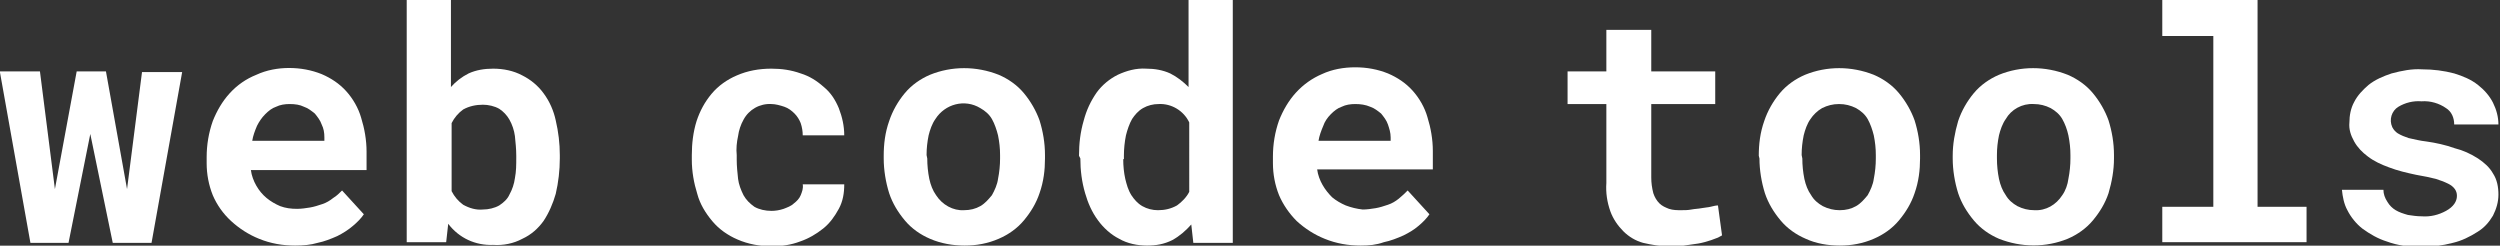
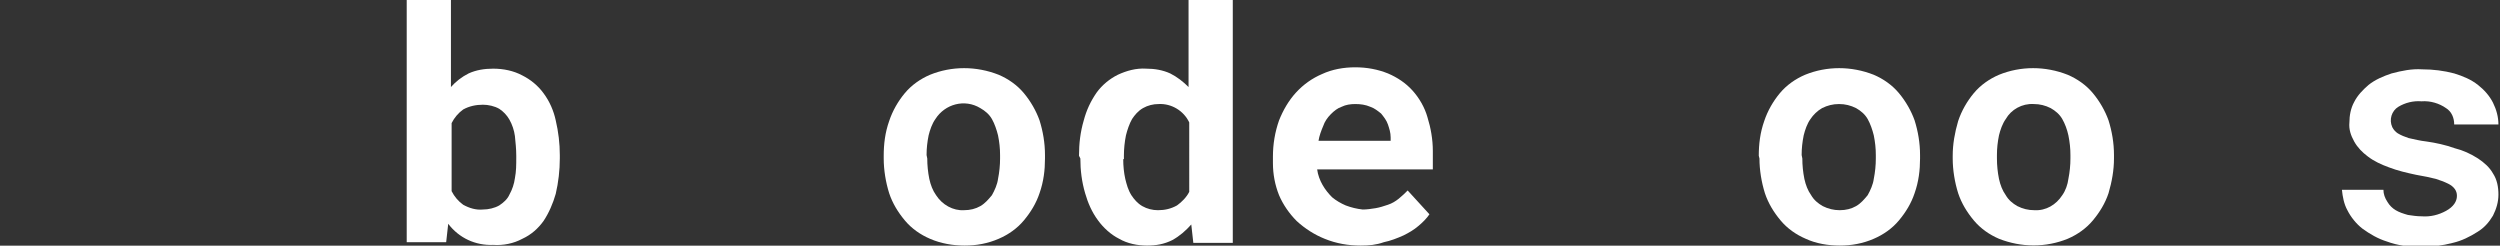
<svg xmlns="http://www.w3.org/2000/svg" version="1.1" id="Layer_1" x="0px" y="0px" viewBox="0 0 367.4 36.1" style="enable-background:new 0 0 367.4 36.1;" xml:space="preserve">
  <rect x="0" y="0" width="367.4" height="36.1" fill="#333333" stroke="none" />
  <style type="text/css">
	.st0{fill:#FFFFFF;}
</style>
  <g transform="translate(-.63 -5.01)">
-     <path class="st0" d="M19.3,32.8l2.2-17.2h5.9l-4.5,25.1h-5.7l-3.3-16l-3.2,16H5.1L0.6,15.5h5.9l2.2,17.3l3.2-17.3h4.3L19.3,32.8z" />
-     <path class="st0" d="M44,41.1c-1.8,0-3.6-0.3-5.3-1c-1.5-0.6-2.9-1.5-4.1-2.6c-1.2-1.1-2.1-2.4-2.7-3.8c-0.6-1.5-0.9-3.1-0.9-4.7   v-0.9c0-1.8,0.3-3.6,0.9-5.3c0.6-1.5,1.4-2.9,2.5-4.1c1.1-1.2,2.4-2.1,3.9-2.7c1.5-0.7,3.2-1,4.8-1c1.7,0,3.3,0.3,4.8,0.9   c1.4,0.6,2.6,1.4,3.6,2.5c1,1.1,1.8,2.5,2.2,3.9c0.5,1.6,0.8,3.3,0.8,5v2.7h-17c0.1,0.8,0.4,1.6,0.8,2.3c0.4,0.7,0.9,1.3,1.5,1.8   c0.6,0.5,1.3,0.9,2,1.2c0.8,0.3,1.6,0.4,2.5,0.4c0.6,0,1.3-0.1,1.9-0.2c0.6-0.1,1.2-0.3,1.8-0.5c0.6-0.2,1.1-0.5,1.6-0.9   c0.5-0.3,0.9-0.7,1.3-1.1l3.2,3.5c-0.4,0.6-1,1.2-1.6,1.7c-0.7,0.6-1.5,1.1-2.3,1.5c-0.9,0.4-1.9,0.8-2.9,1   C46.3,41,45.2,41.1,44,41.1z M43.2,20.3c-0.7,0-1.4,0.1-2,0.4c-0.6,0.2-1.1,0.6-1.6,1.1c-0.5,0.5-0.9,1.1-1.2,1.7   c-0.3,0.7-0.6,1.5-0.7,2.2h10.6v-0.5c0-0.7-0.1-1.3-0.4-1.9c-0.2-0.6-0.6-1.1-1-1.6c-0.5-0.4-1-0.8-1.6-1   C44.7,20.4,44,20.3,43.2,20.3L43.2,20.3z" />
    <path class="st0" d="M82.9,28.3c0,1.7-0.2,3.5-0.6,5.2c-0.4,1.4-1,2.8-1.8,4c-0.8,1.1-1.8,2-3.1,2.6c-1.3,0.7-2.8,1-4.3,0.9   c-2.6,0.1-5-1-6.6-3.1l-0.3,2.7h-5.8V5h6.5v12.8c0.7-0.8,1.6-1.5,2.6-2c1.1-0.5,2.3-0.7,3.6-0.7c1.5,0,3,0.3,4.3,1   c1.2,0.6,2.3,1.5,3.1,2.6c0.9,1.2,1.5,2.6,1.8,4c0.4,1.7,0.6,3.4,0.6,5.1V28.3z M76.5,27.9c0-1-0.1-1.9-0.2-2.9   c-0.1-0.8-0.4-1.7-0.8-2.4c-0.4-0.7-0.9-1.2-1.5-1.6c-0.7-0.4-1.6-0.6-2.4-0.6c-1,0-2,0.2-2.9,0.7c-0.7,0.5-1.3,1.2-1.7,2v10   c0.4,0.8,1,1.5,1.7,2c0.9,0.5,1.9,0.8,2.9,0.7c0.8,0,1.7-0.2,2.4-0.6c0.6-0.4,1.2-0.9,1.5-1.6c0.4-0.7,0.7-1.6,0.8-2.4   c0.2-1,0.2-2,0.2-3L76.5,27.9z" />
-     <path class="st0" d="M114,36c0.6,0,1.2-0.1,1.8-0.3c0.5-0.2,1.1-0.4,1.5-0.8c0.4-0.3,0.8-0.7,1-1.2c0.2-0.5,0.4-1,0.3-1.6h6.1   c0,1.3-0.2,2.5-0.8,3.6c-0.6,1.1-1.3,2.1-2.3,2.9c-1,0.8-2.2,1.5-3.4,1.9c-1.3,0.5-2.7,0.7-4.1,0.7c-1.8,0-3.5-0.3-5.1-1   c-1.4-0.6-2.7-1.5-3.7-2.7c-1-1.2-1.8-2.5-2.2-4c-0.5-1.6-0.8-3.3-0.8-5v-0.7c0-1.7,0.2-3.4,0.7-5c0.5-1.5,1.2-2.8,2.2-4   c1-1.2,2.3-2.1,3.7-2.7c1.6-0.7,3.3-1,5.1-1c1.5,0,2.9,0.2,4.3,0.7c1.3,0.4,2.4,1.1,3.4,2c1,0.8,1.7,1.9,2.2,3.1   c0.5,1.3,0.8,2.6,0.8,4h-6.1c0-0.6-0.1-1.2-0.3-1.8c-0.2-0.5-0.5-1-0.9-1.4c-0.4-0.4-0.9-0.8-1.5-1c-0.6-0.2-1.3-0.4-1.9-0.4   c-1.7-0.1-3.3,0.8-4.1,2.3c-0.4,0.7-0.7,1.6-0.8,2.4c-0.2,0.9-0.3,1.9-0.2,2.8v0.7c0,0.9,0.1,1.9,0.2,2.8c0.1,0.8,0.4,1.6,0.8,2.4   c0.4,0.7,0.9,1.2,1.6,1.7C112.2,35.8,113.1,36,114,36z" />
    <path class="st0" d="M130.5,27.9c0-1.7,0.2-3.4,0.8-5.1c0.5-1.5,1.3-2.9,2.3-4.1c1-1.2,2.3-2.1,3.7-2.7c3.2-1.3,6.8-1.3,10.1,0   c1.4,0.6,2.7,1.5,3.7,2.7c1,1.2,1.8,2.6,2.3,4c0.5,1.6,0.8,3.3,0.8,5.1v0.5c0,1.7-0.2,3.4-0.8,5.1c-0.5,1.5-1.3,2.8-2.3,4   c-1,1.2-2.3,2.1-3.7,2.7c-1.6,0.7-3.3,1-5,1c-1.7,0-3.5-0.3-5.1-1c-1.4-0.6-2.7-1.5-3.7-2.7c-1-1.2-1.8-2.5-2.3-4   c-0.5-1.6-0.8-3.4-0.8-5.1L130.5,27.9z M136.9,28.3c0,1,0.1,2,0.3,3c0.2,0.9,0.5,1.7,1,2.4c0.9,1.4,2.5,2.3,4.1,2.2   c0.9,0,1.7-0.2,2.4-0.6c0.7-0.4,1.2-1,1.7-1.6c0.4-0.7,0.8-1.6,0.9-2.4c0.2-1,0.3-2,0.3-3v-0.5c0-1-0.1-1.9-0.3-2.9   c-0.2-0.8-0.5-1.7-0.9-2.4c-0.4-0.7-1-1.2-1.7-1.6c-2.3-1.4-5.2-0.6-6.6,1.6c-0.5,0.7-0.8,1.6-1,2.4c-0.2,1-0.3,1.9-0.3,2.9   L136.9,28.3z" />
    <path class="st0" d="M159.2,27.9c0-1.8,0.2-3.5,0.7-5.2c0.4-1.5,1-2.8,1.9-4.1c0.8-1.1,1.9-2,3.1-2.6c1.3-0.6,2.7-1,4.2-0.9   c1.2,0,2.4,0.2,3.5,0.7c1,0.5,1.9,1.2,2.7,2V5h6.5v35.7h-5.8l-0.3-2.7c-0.8,0.9-1.7,1.7-2.8,2.3c-1.2,0.6-2.4,0.8-3.7,0.8   c-1.4,0-2.9-0.3-4.1-1c-1.2-0.6-2.3-1.6-3.1-2.7c-0.9-1.2-1.5-2.6-1.9-4c-0.5-1.7-0.7-3.4-0.7-5.1L159.2,27.9z M165.7,28.4   c0,1,0.1,2,0.3,2.9c0.2,0.8,0.4,1.6,0.9,2.4c0.4,0.6,0.9,1.2,1.6,1.6c0.7,0.4,1.5,0.6,2.3,0.6c1,0,1.9-0.2,2.8-0.7   c0.7-0.5,1.4-1.2,1.8-2V23c-0.8-1.7-2.6-2.8-4.5-2.7c-0.8,0-1.6,0.2-2.3,0.6c-0.7,0.4-1.2,1-1.6,1.6c-0.4,0.7-0.7,1.6-0.9,2.4   c-0.2,1-0.3,2-0.3,3V28.4z" />
    <path class="st0" d="M200.6,41.1c-1.8,0-3.6-0.3-5.3-1c-1.5-0.6-2.9-1.5-4.1-2.6c-1.1-1.1-2-2.4-2.6-3.8c-0.6-1.5-0.9-3.1-0.9-4.7   V28c0-1.8,0.3-3.6,0.9-5.3c0.6-1.5,1.4-2.9,2.5-4.1c1.1-1.2,2.4-2.1,3.8-2.7c1.5-0.7,3.2-1,4.9-1c1.7,0,3.3,0.3,4.8,0.9   c1.4,0.6,2.6,1.4,3.6,2.5c1,1.1,1.8,2.5,2.2,3.9c0.5,1.6,0.8,3.3,0.8,5v2.7h-17c0.1,0.8,0.4,1.6,0.8,2.3c0.4,0.7,0.9,1.3,1.4,1.8   c0.6,0.5,1.3,0.9,2,1.2c0.8,0.3,1.6,0.5,2.5,0.6c0.6,0,1.3-0.1,1.9-0.2c0.6-0.1,1.2-0.3,1.8-0.5c0.6-0.2,1.1-0.5,1.6-0.9   c0.5-0.4,0.9-0.8,1.3-1.2l3.2,3.5c-0.4,0.6-1,1.2-1.6,1.7c-0.7,0.6-1.4,1-2.2,1.4c-0.9,0.4-1.9,0.8-2.9,1   C202.9,41,201.8,41.1,200.6,41.1L200.6,41.1z M199.8,20.3c-0.7,0-1.4,0.1-2,0.4c-0.6,0.2-1.1,0.6-1.6,1.1c-0.5,0.5-0.9,1.1-1.1,1.7   c-0.3,0.7-0.6,1.5-0.7,2.2H205v-0.5c0-0.7-0.2-1.3-0.4-1.9c-0.2-0.6-0.6-1.1-1-1.6c-0.5-0.4-1-0.8-1.6-1   C201.3,20.4,200.6,20.3,199.8,20.3L199.8,20.3z" />
-     <path class="st0" d="M243.3,9.4v6.1h9.4v4.8h-9.4v10.8c0,0.8,0.1,1.5,0.3,2.3c0.2,0.6,0.5,1.1,0.9,1.5c0.4,0.4,0.9,0.6,1.4,0.8   c0.6,0.2,1.2,0.2,1.8,0.2c0.5,0,1,0,1.5-0.1s1-0.1,1.5-0.2s0.9-0.1,1.3-0.2s0.8-0.2,1.1-0.2l0.6,4.4c-0.5,0.3-1,0.5-1.6,0.7   c-0.6,0.2-1.3,0.4-1.9,0.5c-0.7,0.1-1.4,0.2-2.1,0.3s-1.5,0.1-2.2,0.1c-1.3,0-2.5-0.2-3.8-0.5c-1.1-0.3-2.1-0.9-2.9-1.7   c-0.8-0.8-1.5-1.8-1.9-2.9c-0.5-1.4-0.7-2.8-0.6-4.2V20.3h-5.7v-4.8h5.7V9.4L243.3,9.4z" />
    <path class="st0" d="M259.1,27.9c0-1.7,0.2-3.4,0.8-5.1c0.5-1.5,1.3-2.9,2.3-4.1c1-1.2,2.3-2.1,3.7-2.7c3.2-1.3,6.8-1.3,10.1,0   c1.4,0.6,2.7,1.5,3.7,2.7c1,1.2,1.8,2.6,2.3,4c0.5,1.6,0.8,3.3,0.8,5.1v0.5c0,1.7-0.2,3.4-0.8,5.1c-0.5,1.5-1.3,2.8-2.3,4   c-1,1.2-2.3,2.1-3.7,2.7c-1.6,0.7-3.3,1-5,1c-1.7,0-3.5-0.3-5-1c-1.4-0.6-2.7-1.5-3.7-2.7c-1-1.2-1.8-2.5-2.3-4   c-0.5-1.6-0.8-3.4-0.8-5.1L259.1,27.9z M265.5,28.3c0,1,0.1,2,0.3,3c0.2,0.9,0.5,1.7,1,2.4c0.4,0.7,1,1.2,1.7,1.6   c0.8,0.4,1.6,0.6,2.5,0.6c0.9,0,1.7-0.2,2.4-0.6c0.7-0.4,1.2-1,1.7-1.6c0.4-0.7,0.8-1.6,0.9-2.4c0.2-1,0.3-2,0.3-3v-0.5   c0-1-0.1-1.9-0.3-2.9c-0.2-0.8-0.5-1.7-0.9-2.4c-0.4-0.7-1-1.2-1.7-1.6c-0.8-0.4-1.6-0.6-2.5-0.6c-0.9,0-1.7,0.2-2.5,0.6   c-0.7,0.4-1.3,1-1.7,1.6c-0.5,0.7-0.8,1.6-1,2.4c-0.2,1-0.3,1.9-0.3,2.9L265.5,28.3z" />
    <path class="st0" d="M287.6,27.9c0-1.7,0.3-3.4,0.8-5.1c0.5-1.5,1.3-2.9,2.3-4.1c1-1.2,2.3-2.1,3.7-2.7c3.2-1.3,6.8-1.3,10.1,0   c1.4,0.6,2.7,1.5,3.7,2.7c1,1.2,1.8,2.6,2.3,4c0.5,1.6,0.8,3.3,0.8,5.1v0.5c0,1.7-0.3,3.4-0.8,5.1c-0.5,1.5-1.3,2.8-2.3,4   c-1,1.2-2.3,2.1-3.7,2.7c-3.2,1.3-6.8,1.3-10.1,0c-1.4-0.6-2.7-1.5-3.7-2.7c-1-1.2-1.8-2.5-2.3-4c-0.5-1.6-0.8-3.4-0.8-5.1   L287.6,27.9z M294.1,28.3c0,1,0.1,2,0.3,3c0.2,0.9,0.5,1.7,1,2.4c0.4,0.7,1,1.2,1.7,1.6c0.8,0.4,1.6,0.6,2.5,0.6   c1.7,0.1,3.2-0.8,4.1-2.2c0.5-0.7,0.8-1.6,0.9-2.4c0.2-1,0.3-2,0.3-3v-0.5c0-1-0.1-1.9-0.3-2.9c-0.2-0.9-0.5-1.7-0.9-2.4   c-0.4-0.7-1-1.2-1.7-1.6c-0.8-0.4-1.6-0.6-2.5-0.6c-1.7-0.1-3.3,0.8-4.1,2.2c-0.5,0.7-0.8,1.6-1,2.4c-0.2,1-0.3,1.9-0.3,2.9   L294.1,28.3z" />
-     <path class="st0" d="M318.4,5h14v30.4h7.2v5.2h-21.2v-5.2h7.5V10.3h-7.5V5z" />
    <path class="st0" d="M361.7,33.8c0-0.4-0.1-0.7-0.3-1c-0.3-0.4-0.6-0.6-1-0.8c-0.6-0.3-1.2-0.5-1.8-0.7c-0.8-0.2-1.7-0.4-2.9-0.6   c-1.4-0.3-2.7-0.6-4-1.1c-1.1-0.4-2.2-0.9-3.1-1.6c-0.8-0.6-1.5-1.3-2-2.2c-0.5-0.9-0.8-1.8-0.7-2.8c0-1,0.2-2.1,0.7-3   c0.5-1,1.3-1.8,2.1-2.5c1-0.8,2.2-1.3,3.4-1.7c1.5-0.4,3-0.7,4.5-0.6c1.6,0,3.2,0.2,4.7,0.6c1.3,0.4,2.5,0.9,3.5,1.7   c0.9,0.7,1.7,1.6,2.2,2.6c0.5,1,0.8,2.1,0.8,3.2h-6.5c0-1-0.4-1.9-1.2-2.4c-1-0.7-2.3-1.1-3.6-1c-1.2-0.1-2.4,0.2-3.4,0.8   c-1,0.6-1.4,1.9-0.9,3c0.2,0.4,0.5,0.7,0.8,0.9c0.5,0.3,1,0.5,1.6,0.7c0.9,0.2,1.7,0.4,2.6,0.5c1.4,0.2,2.8,0.5,4.2,1   c1.2,0.3,2.3,0.8,3.4,1.5c0.9,0.6,1.7,1.3,2.2,2.2c0.6,0.9,0.8,2,0.8,3.1c0,1.1-0.3,2.1-0.8,3.1c-0.6,1-1.3,1.8-2.3,2.4   c-1.1,0.7-2.3,1.3-3.6,1.6c-1.5,0.4-3.1,0.6-4.7,0.6c-1.7,0-3.4-0.2-5-0.8c-1.3-0.4-2.5-1.1-3.6-1.9c-0.9-0.7-1.7-1.7-2.2-2.7   c-0.5-0.9-0.7-2-0.8-3h6.1c0,0.6,0.2,1.2,0.6,1.8c0.3,0.5,0.7,0.9,1.2,1.2c0.5,0.3,1.1,0.5,1.8,0.7c0.7,0.1,1.3,0.2,2,0.2   c1.3,0.1,2.5-0.2,3.6-0.8C361.2,35.4,361.7,34.6,361.7,33.8L361.7,33.8z" />
  </g>
</svg>